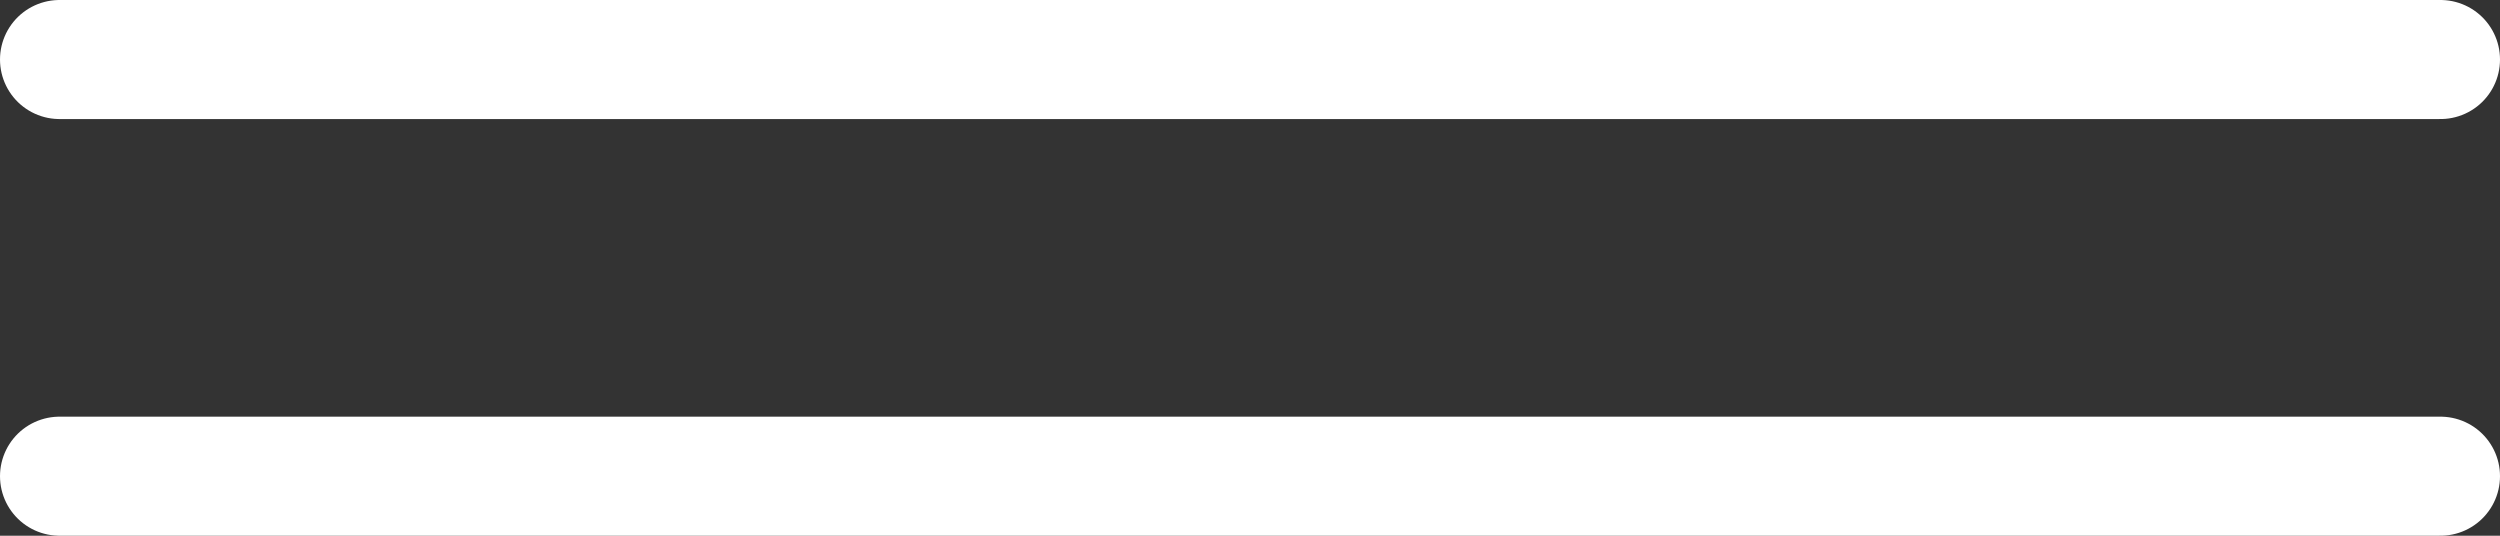
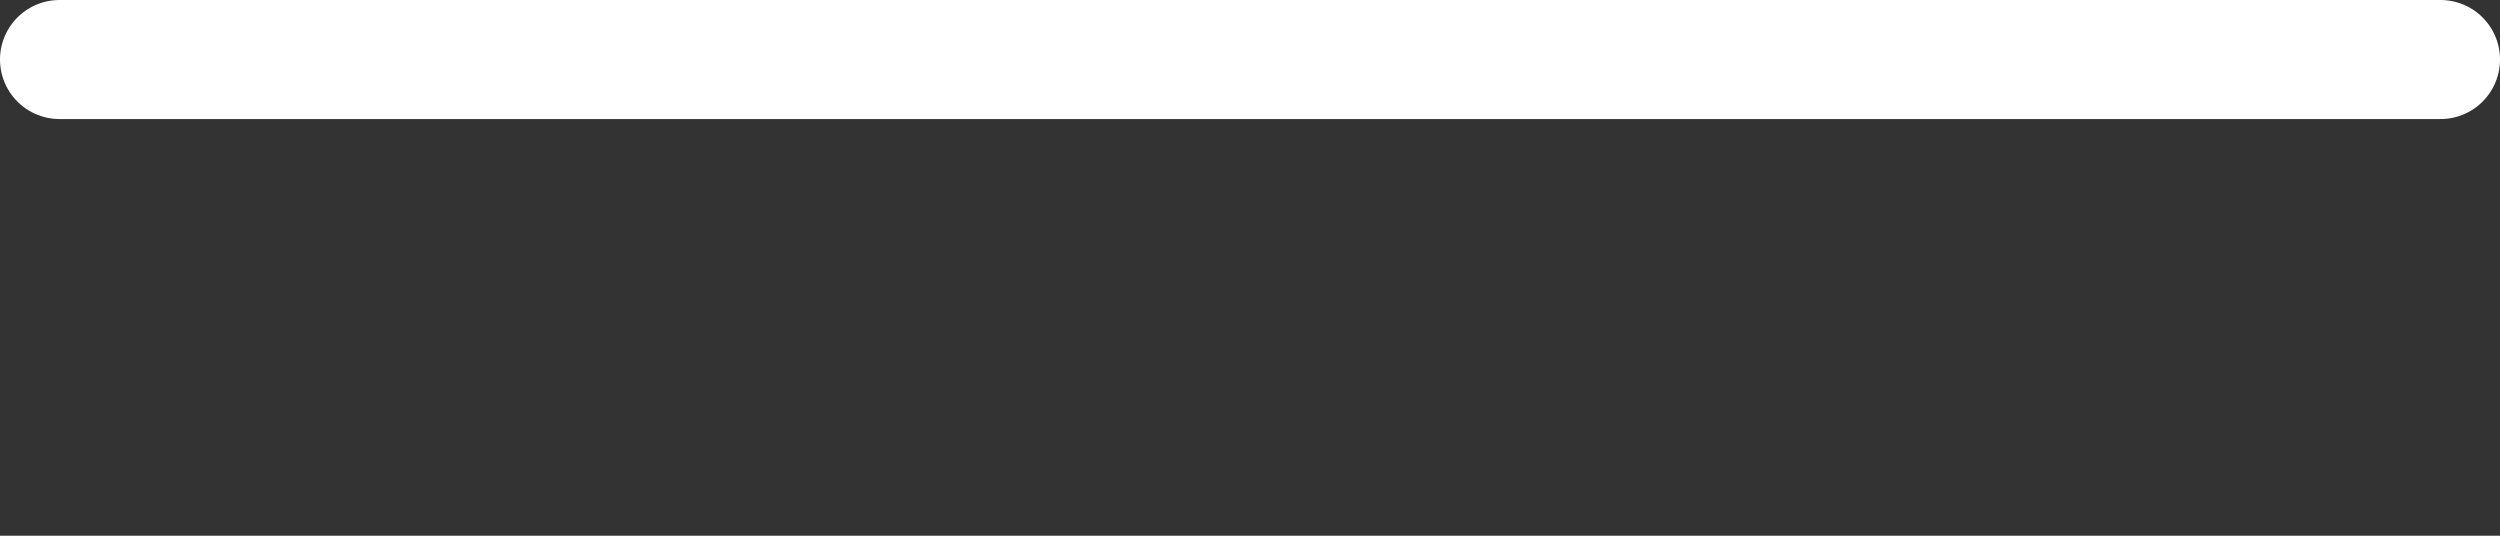
<svg xmlns="http://www.w3.org/2000/svg" width="42" height="9" viewBox="0 0 42 9">
  <rect x="0" y="0" width="42" height="9" fill="#333333" stroke="none" />
  <g id="nav_menu" transform="translate(1 0.5)">
    <path id="Line" d="M0,.5H40" fill="none" stroke="#fff" stroke-linecap="round" stroke-miterlimit="10" stroke-width="2" />
-     <path id="Line-2" data-name="Line" d="M0,.5H40" transform="translate(0 7)" fill="none" stroke="#fff" stroke-linecap="round" stroke-miterlimit="10" stroke-width="2" />
  </g>
</svg>